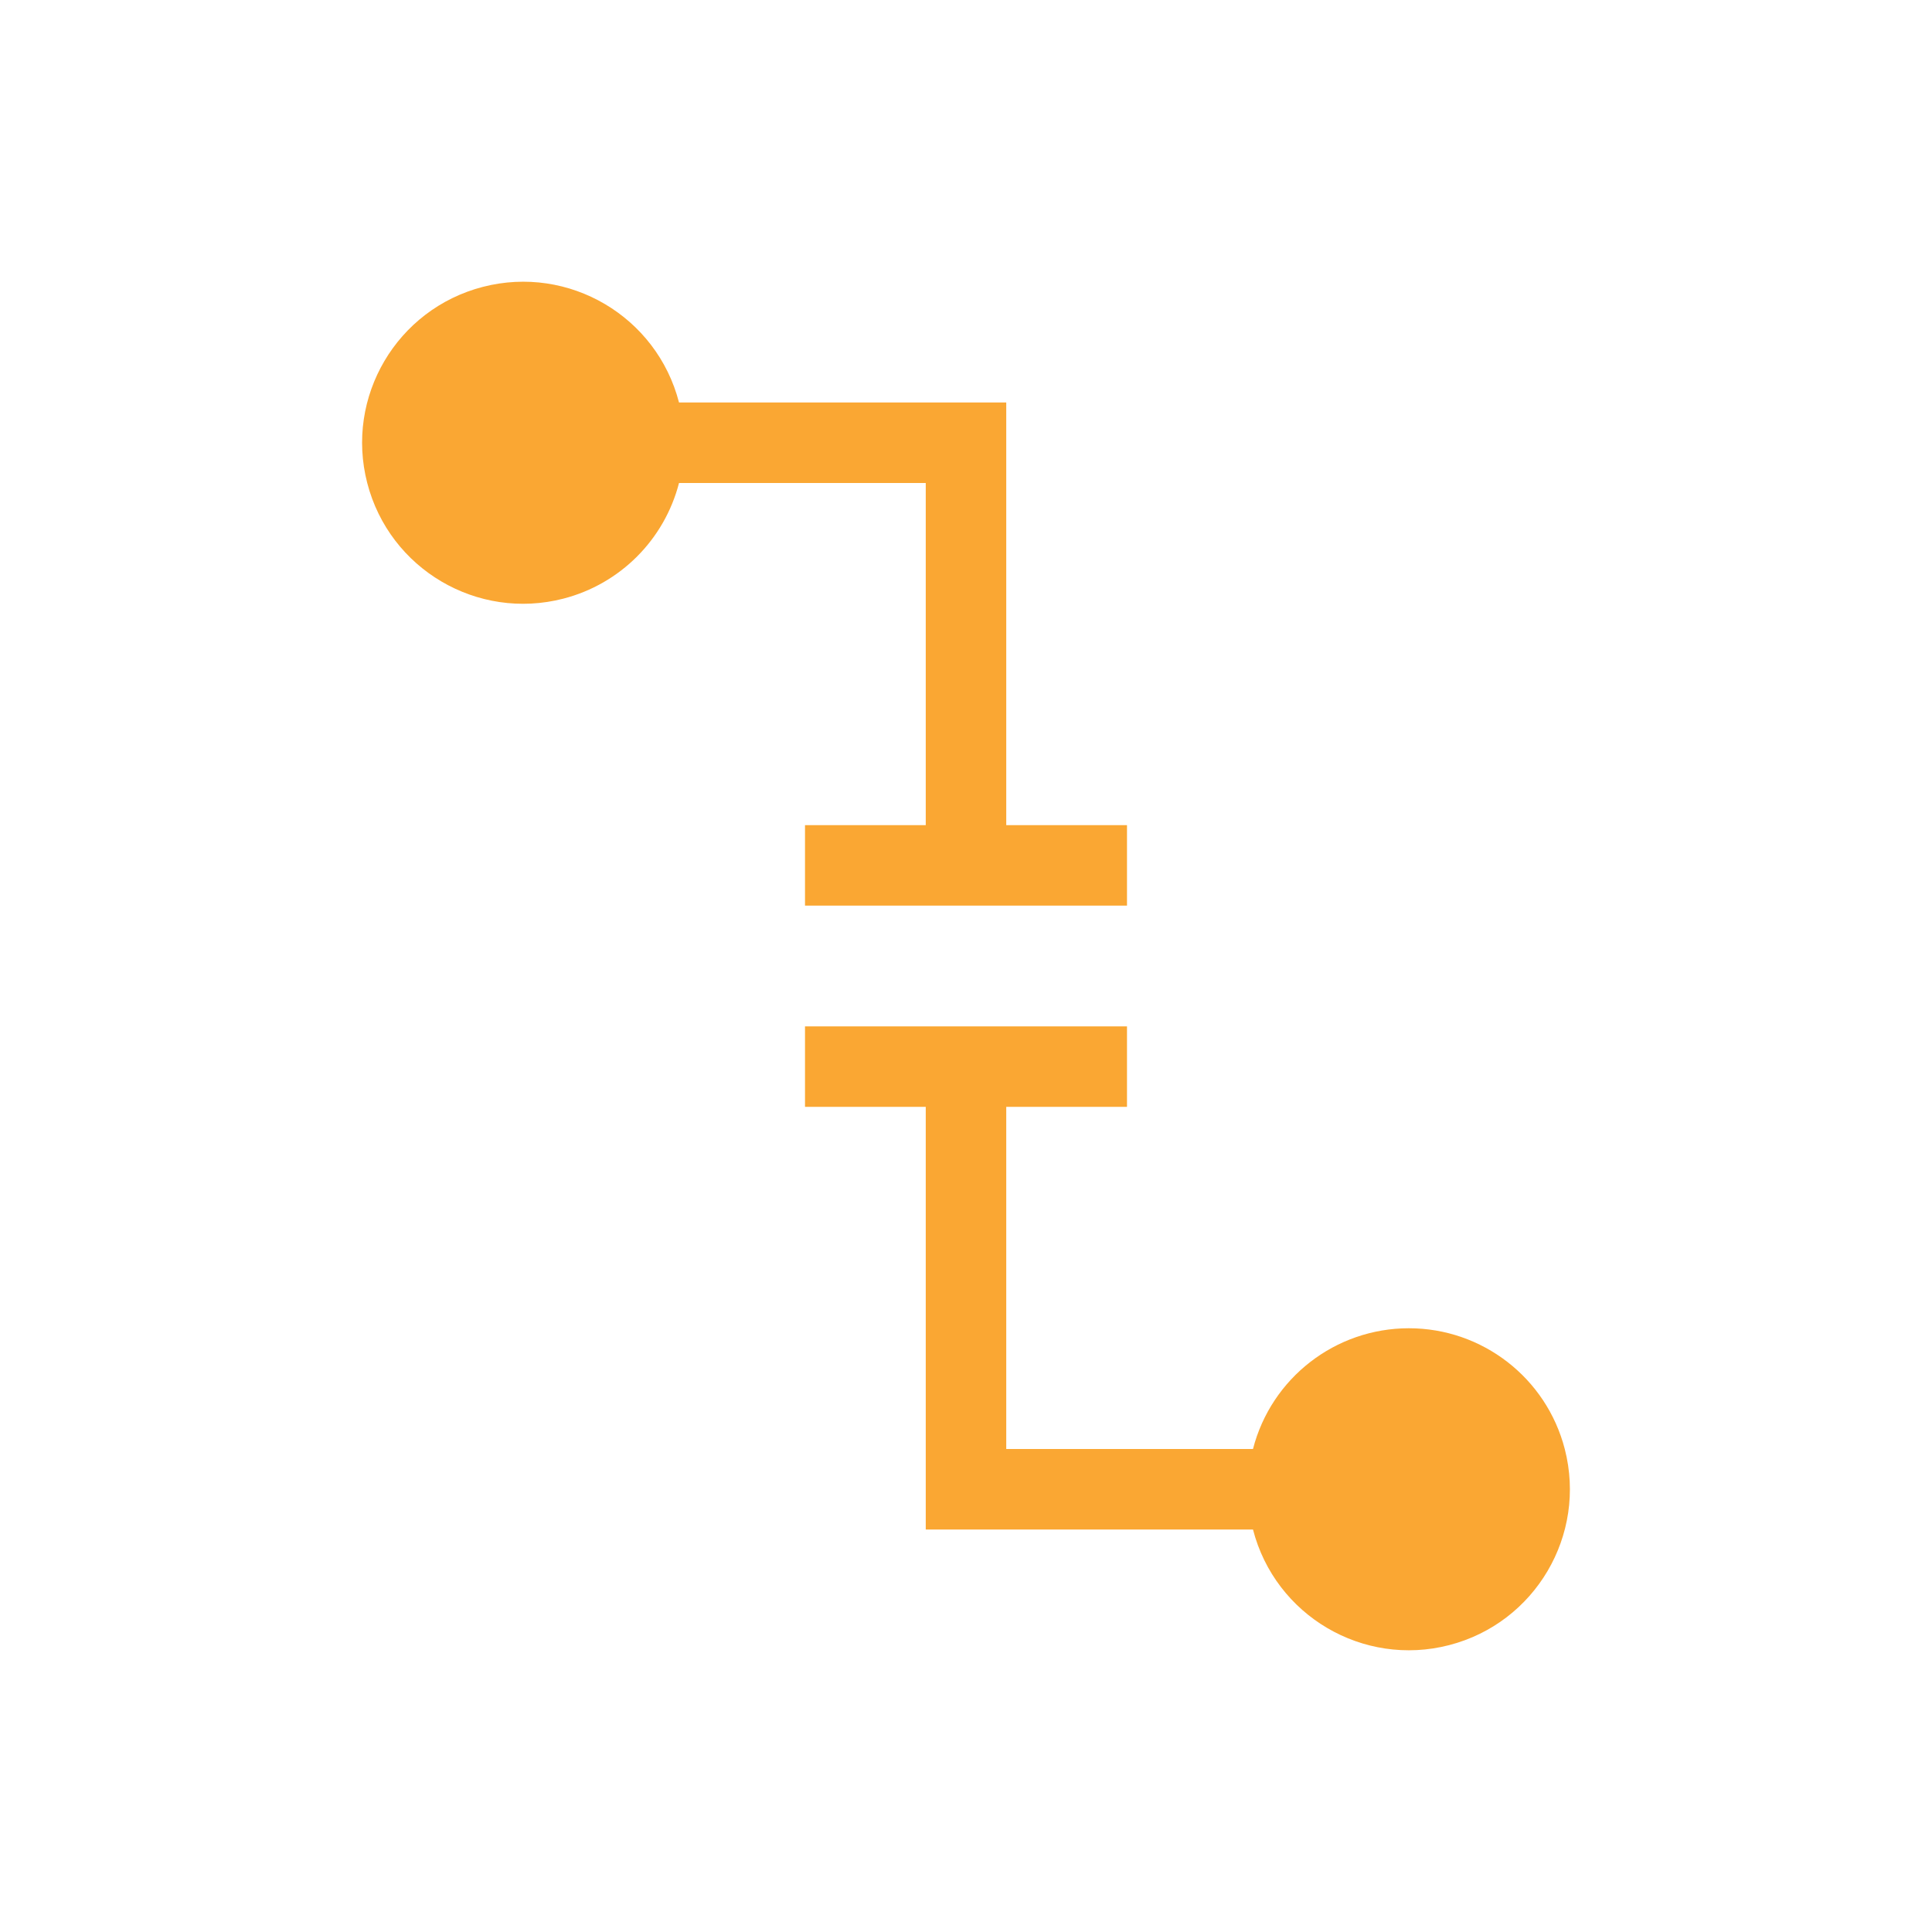
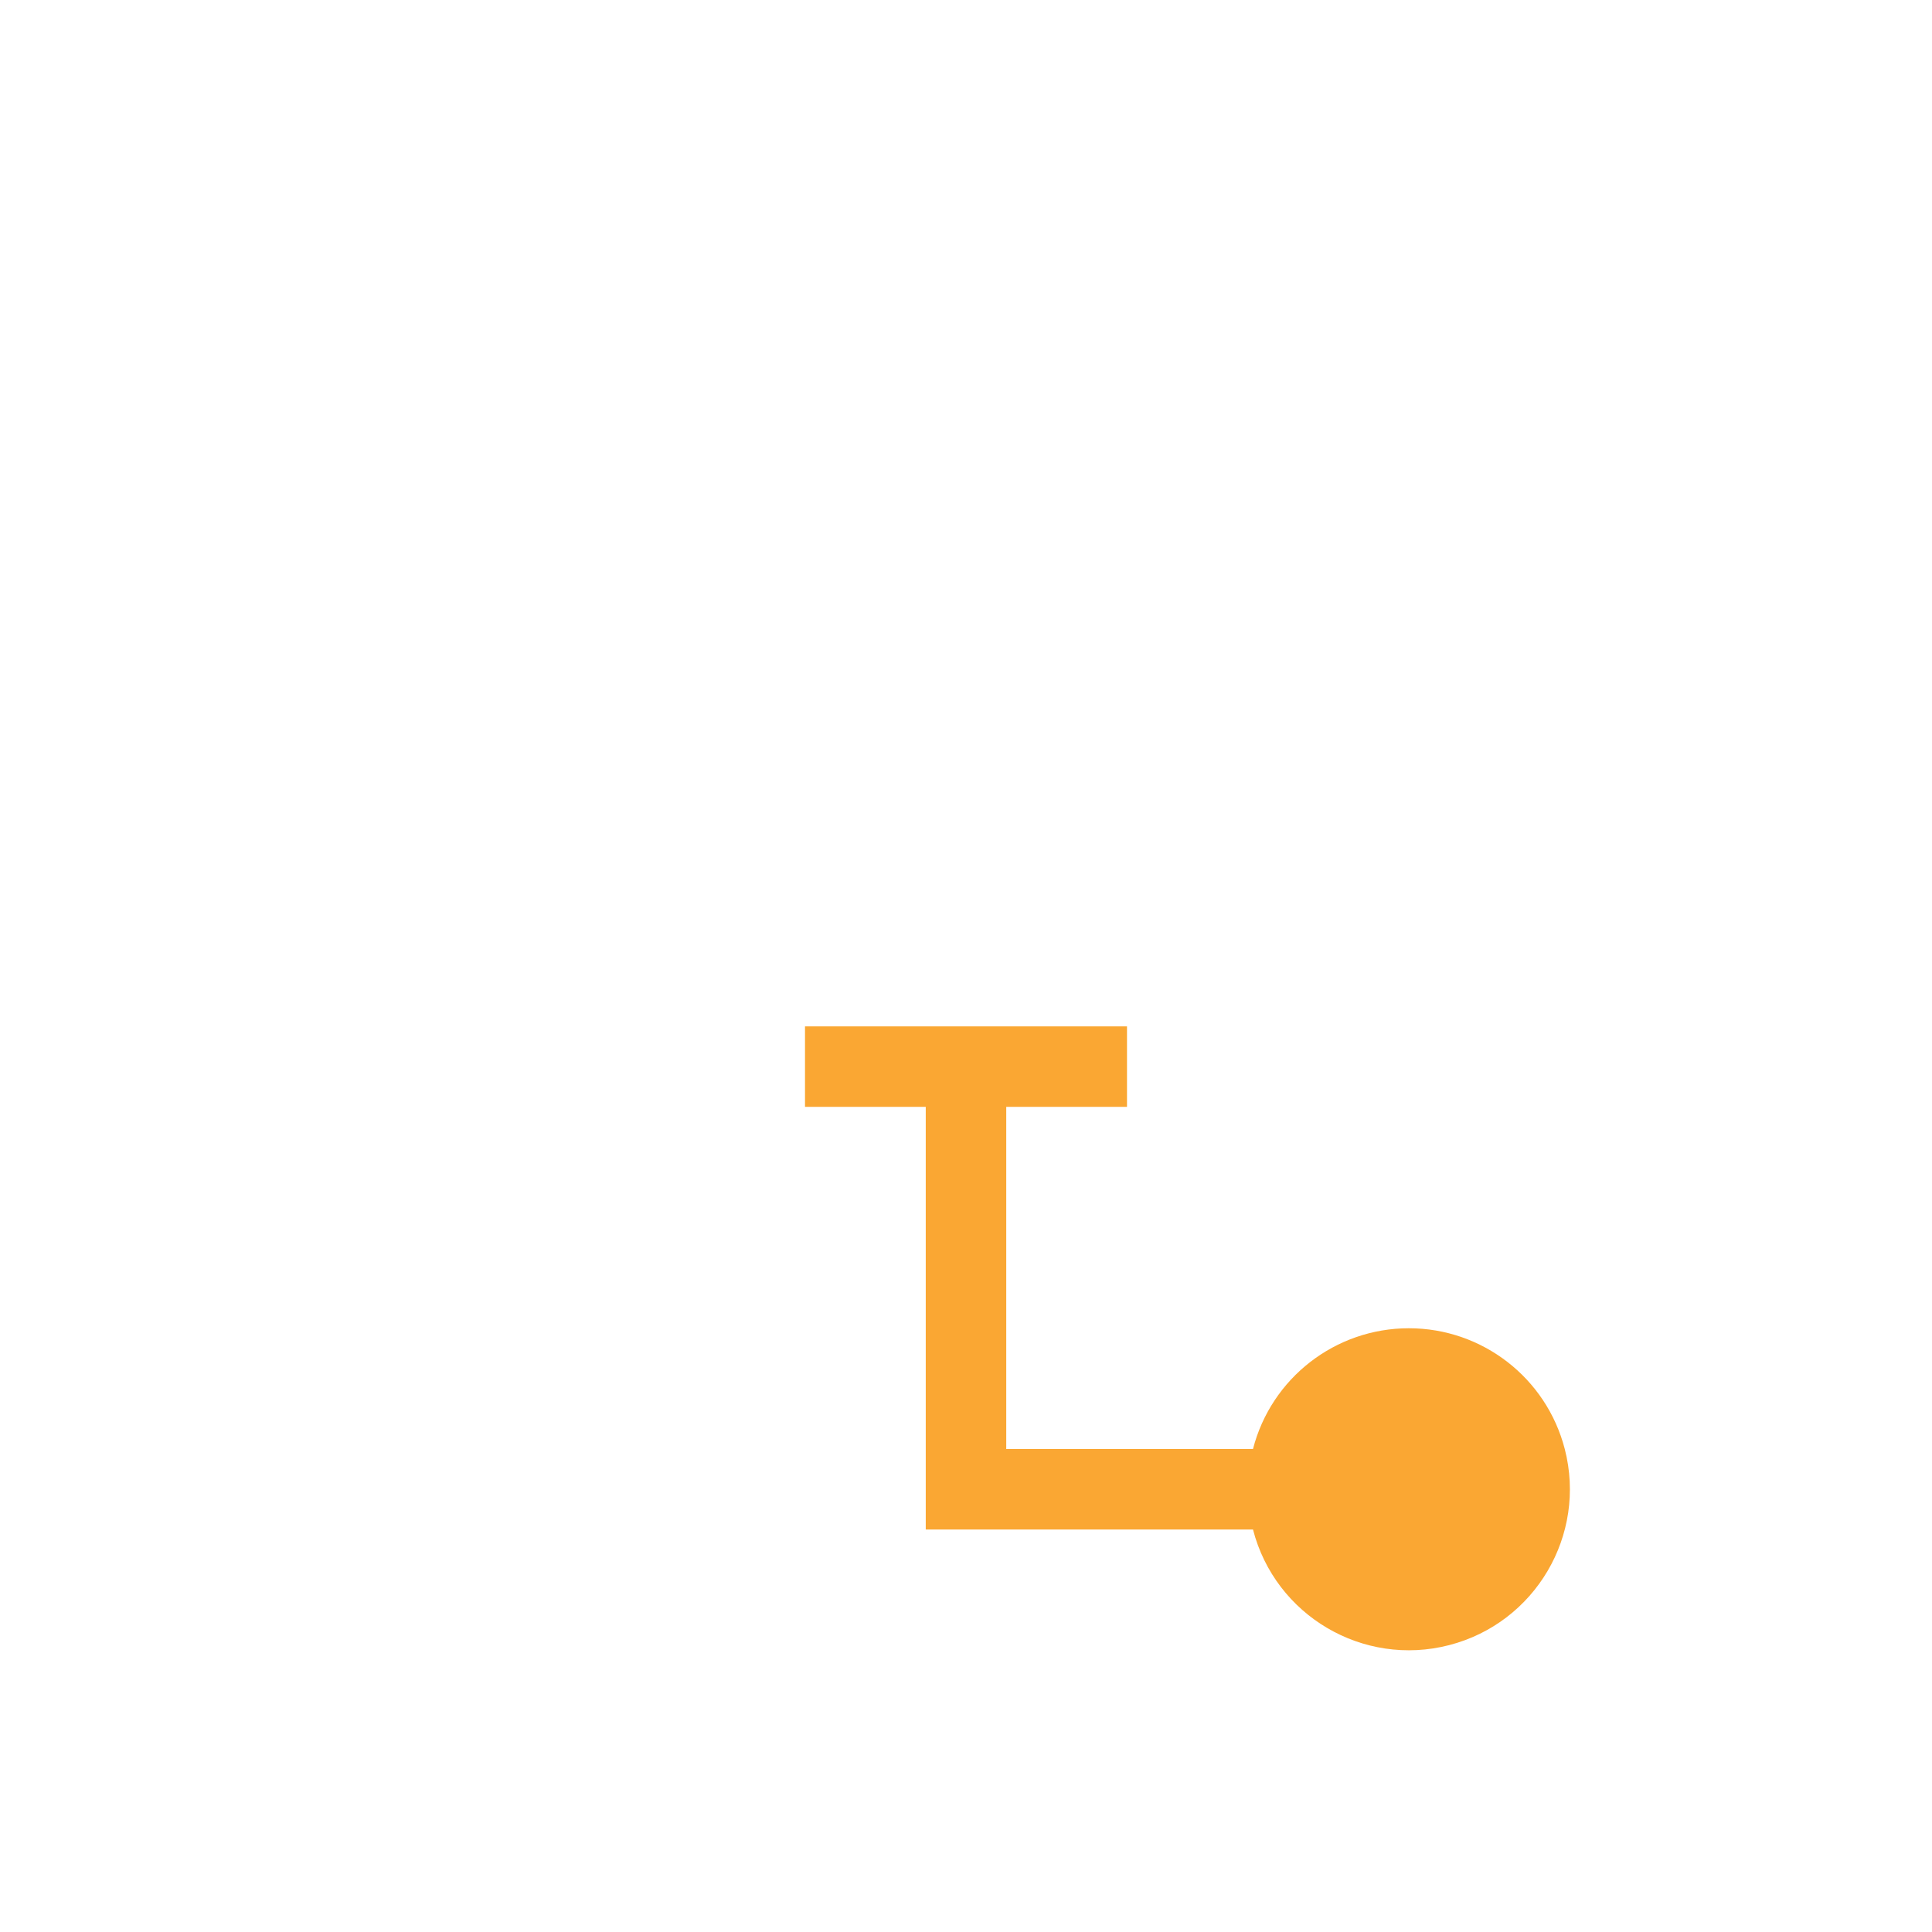
<svg xmlns="http://www.w3.org/2000/svg" viewBox="0 0 96 96" id="Icons_Disconnected" overflow="hidden">
-   <path d="M50 41 50 20 33.74 20C32.635 15.722 28.272 13.149 23.994 14.254 19.716 15.359 17.143 19.722 18.248 24 19.353 28.278 23.716 30.851 27.994 29.746 30.812 29.018 33.012 26.818 33.74 24L46 24 46 41 40 41 40 45 56 45 56 41Z" stroke="none" stroke-width="1" stroke-linecap="butt" fill="#FAA733" fill-opacity="1" />
  <path d="M70 66C66.354 66.003 63.171 68.47 62.26 72L50 72 50 55 56 55 56 51 40 51 40 55 46 55 46 76 62.26 76C63.365 80.278 67.728 82.85 72.006 81.746 76.284 80.641 78.856 76.278 77.752 72 76.839 68.466 73.65 65.997 70 66Z" stroke="none" stroke-width="1" stroke-linecap="butt" fill="#FAA733" fill-opacity="1" />
</svg>